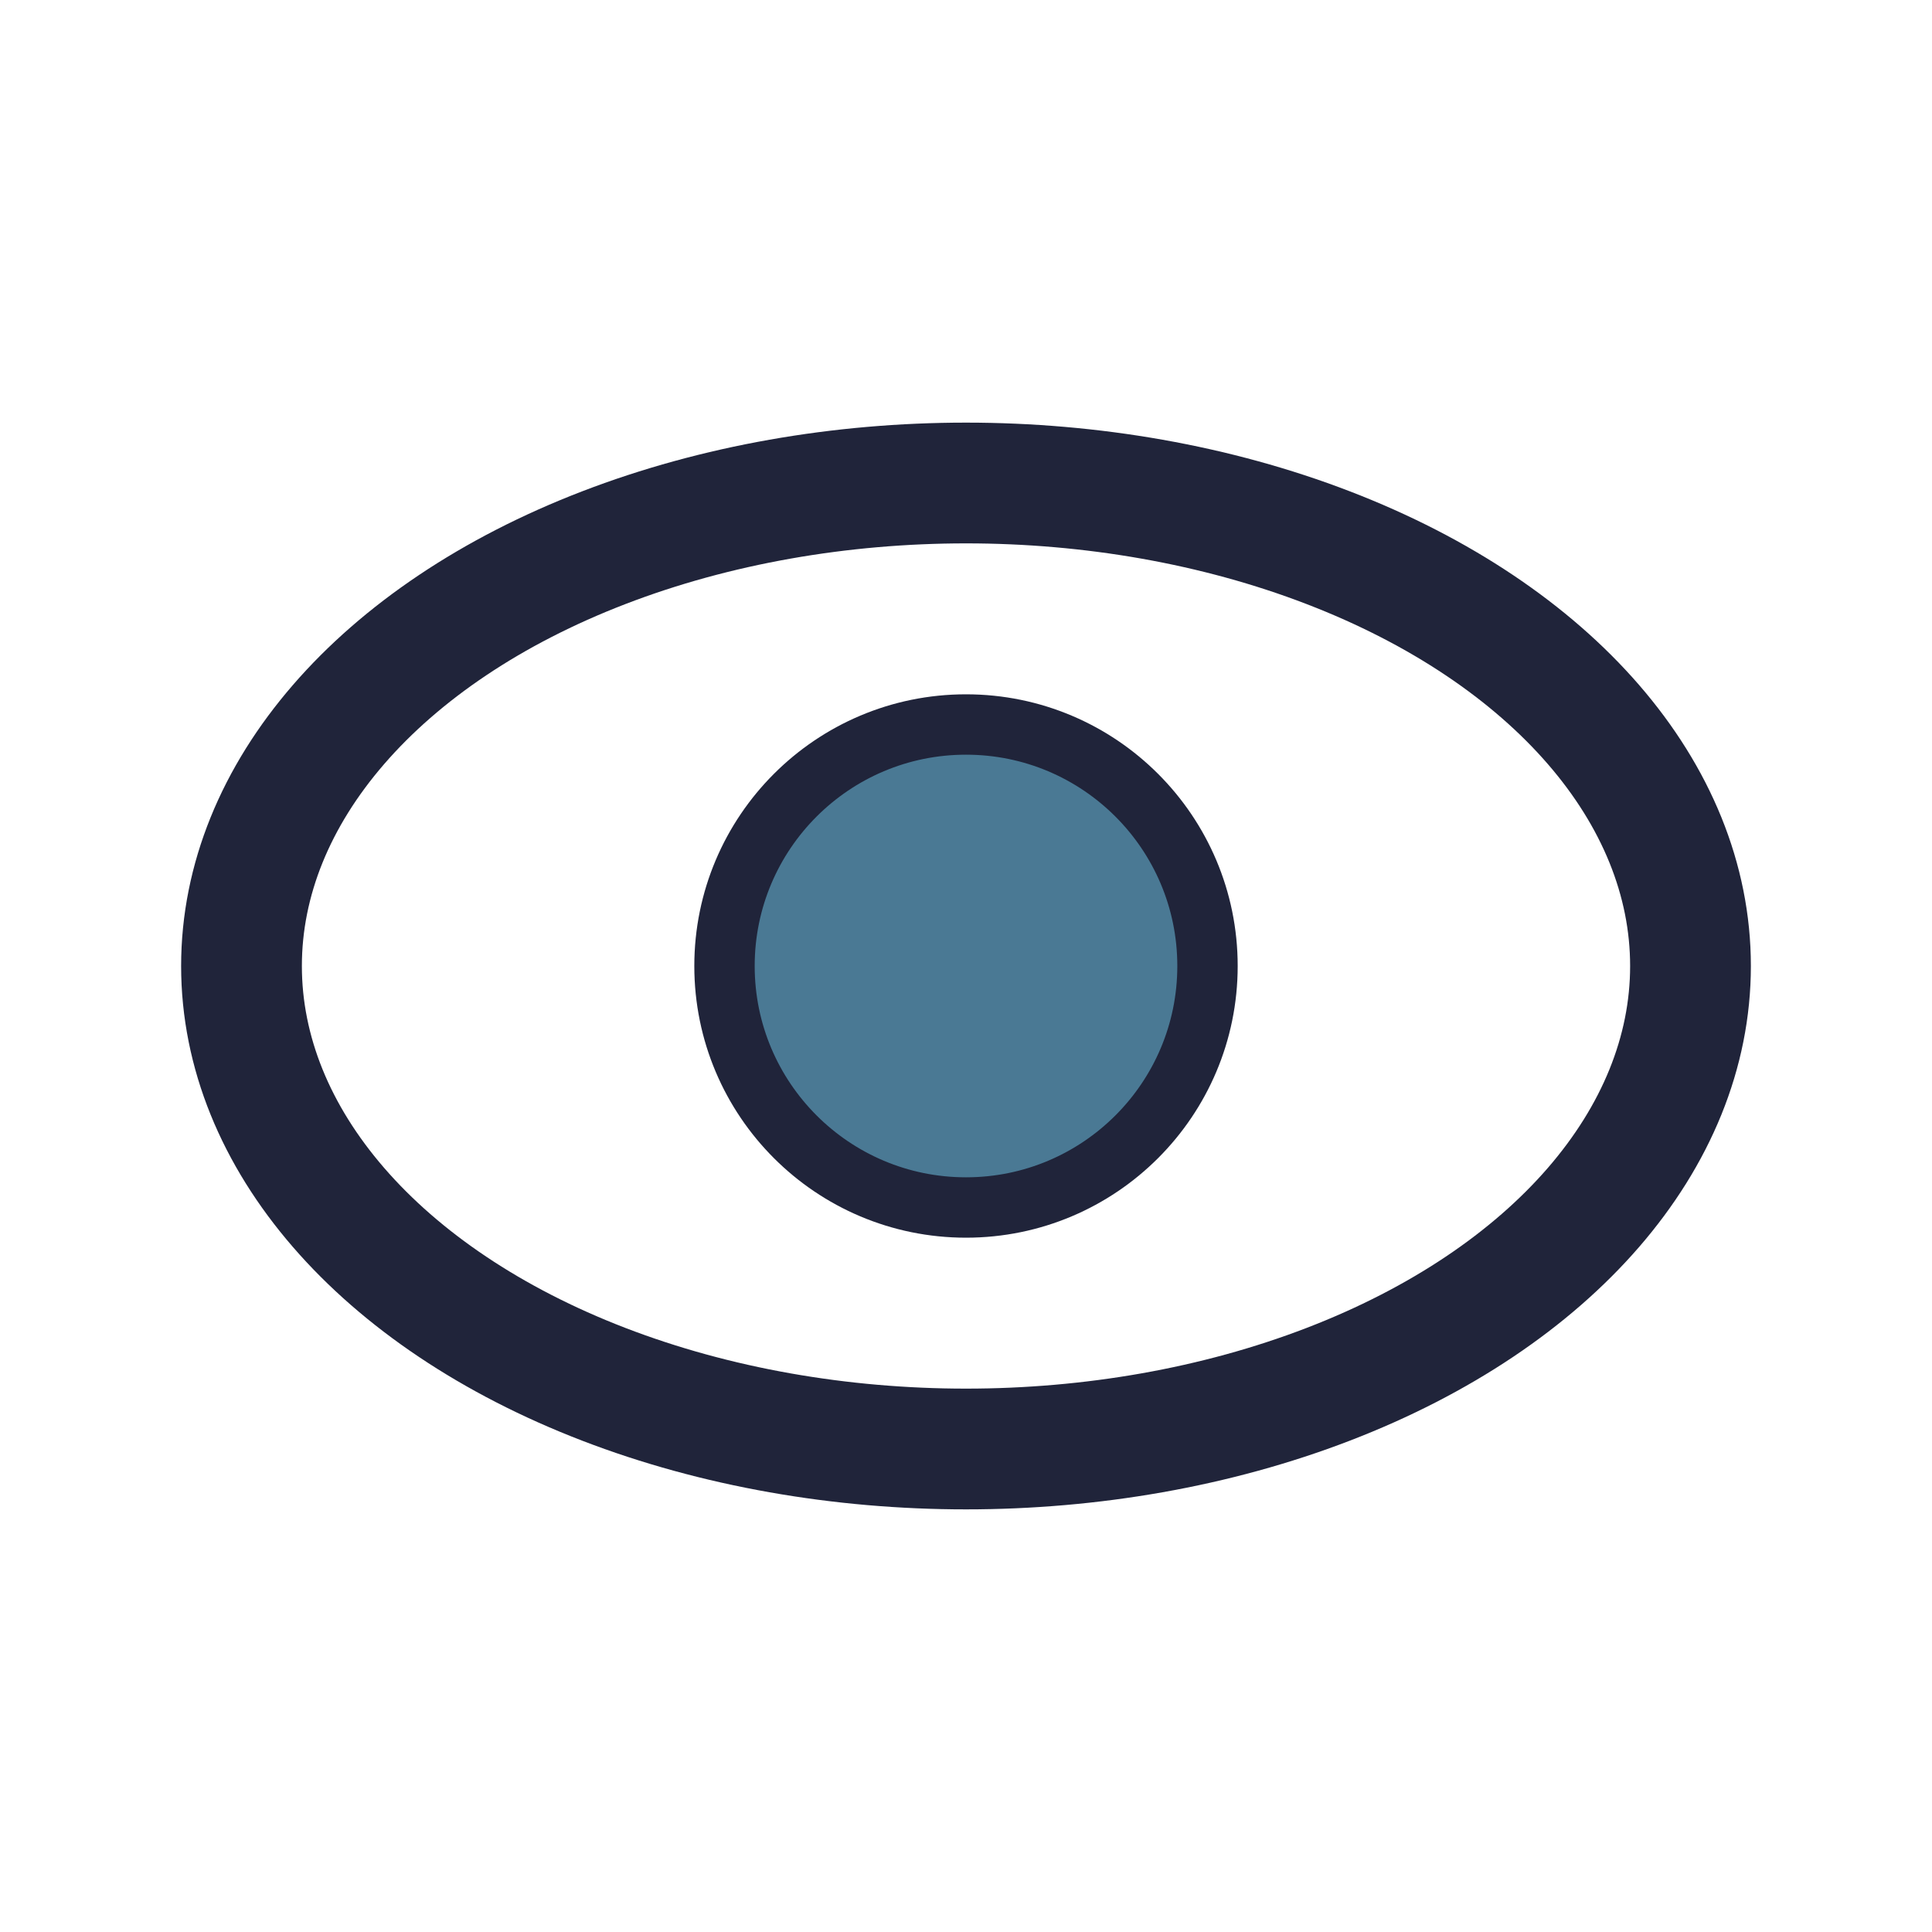
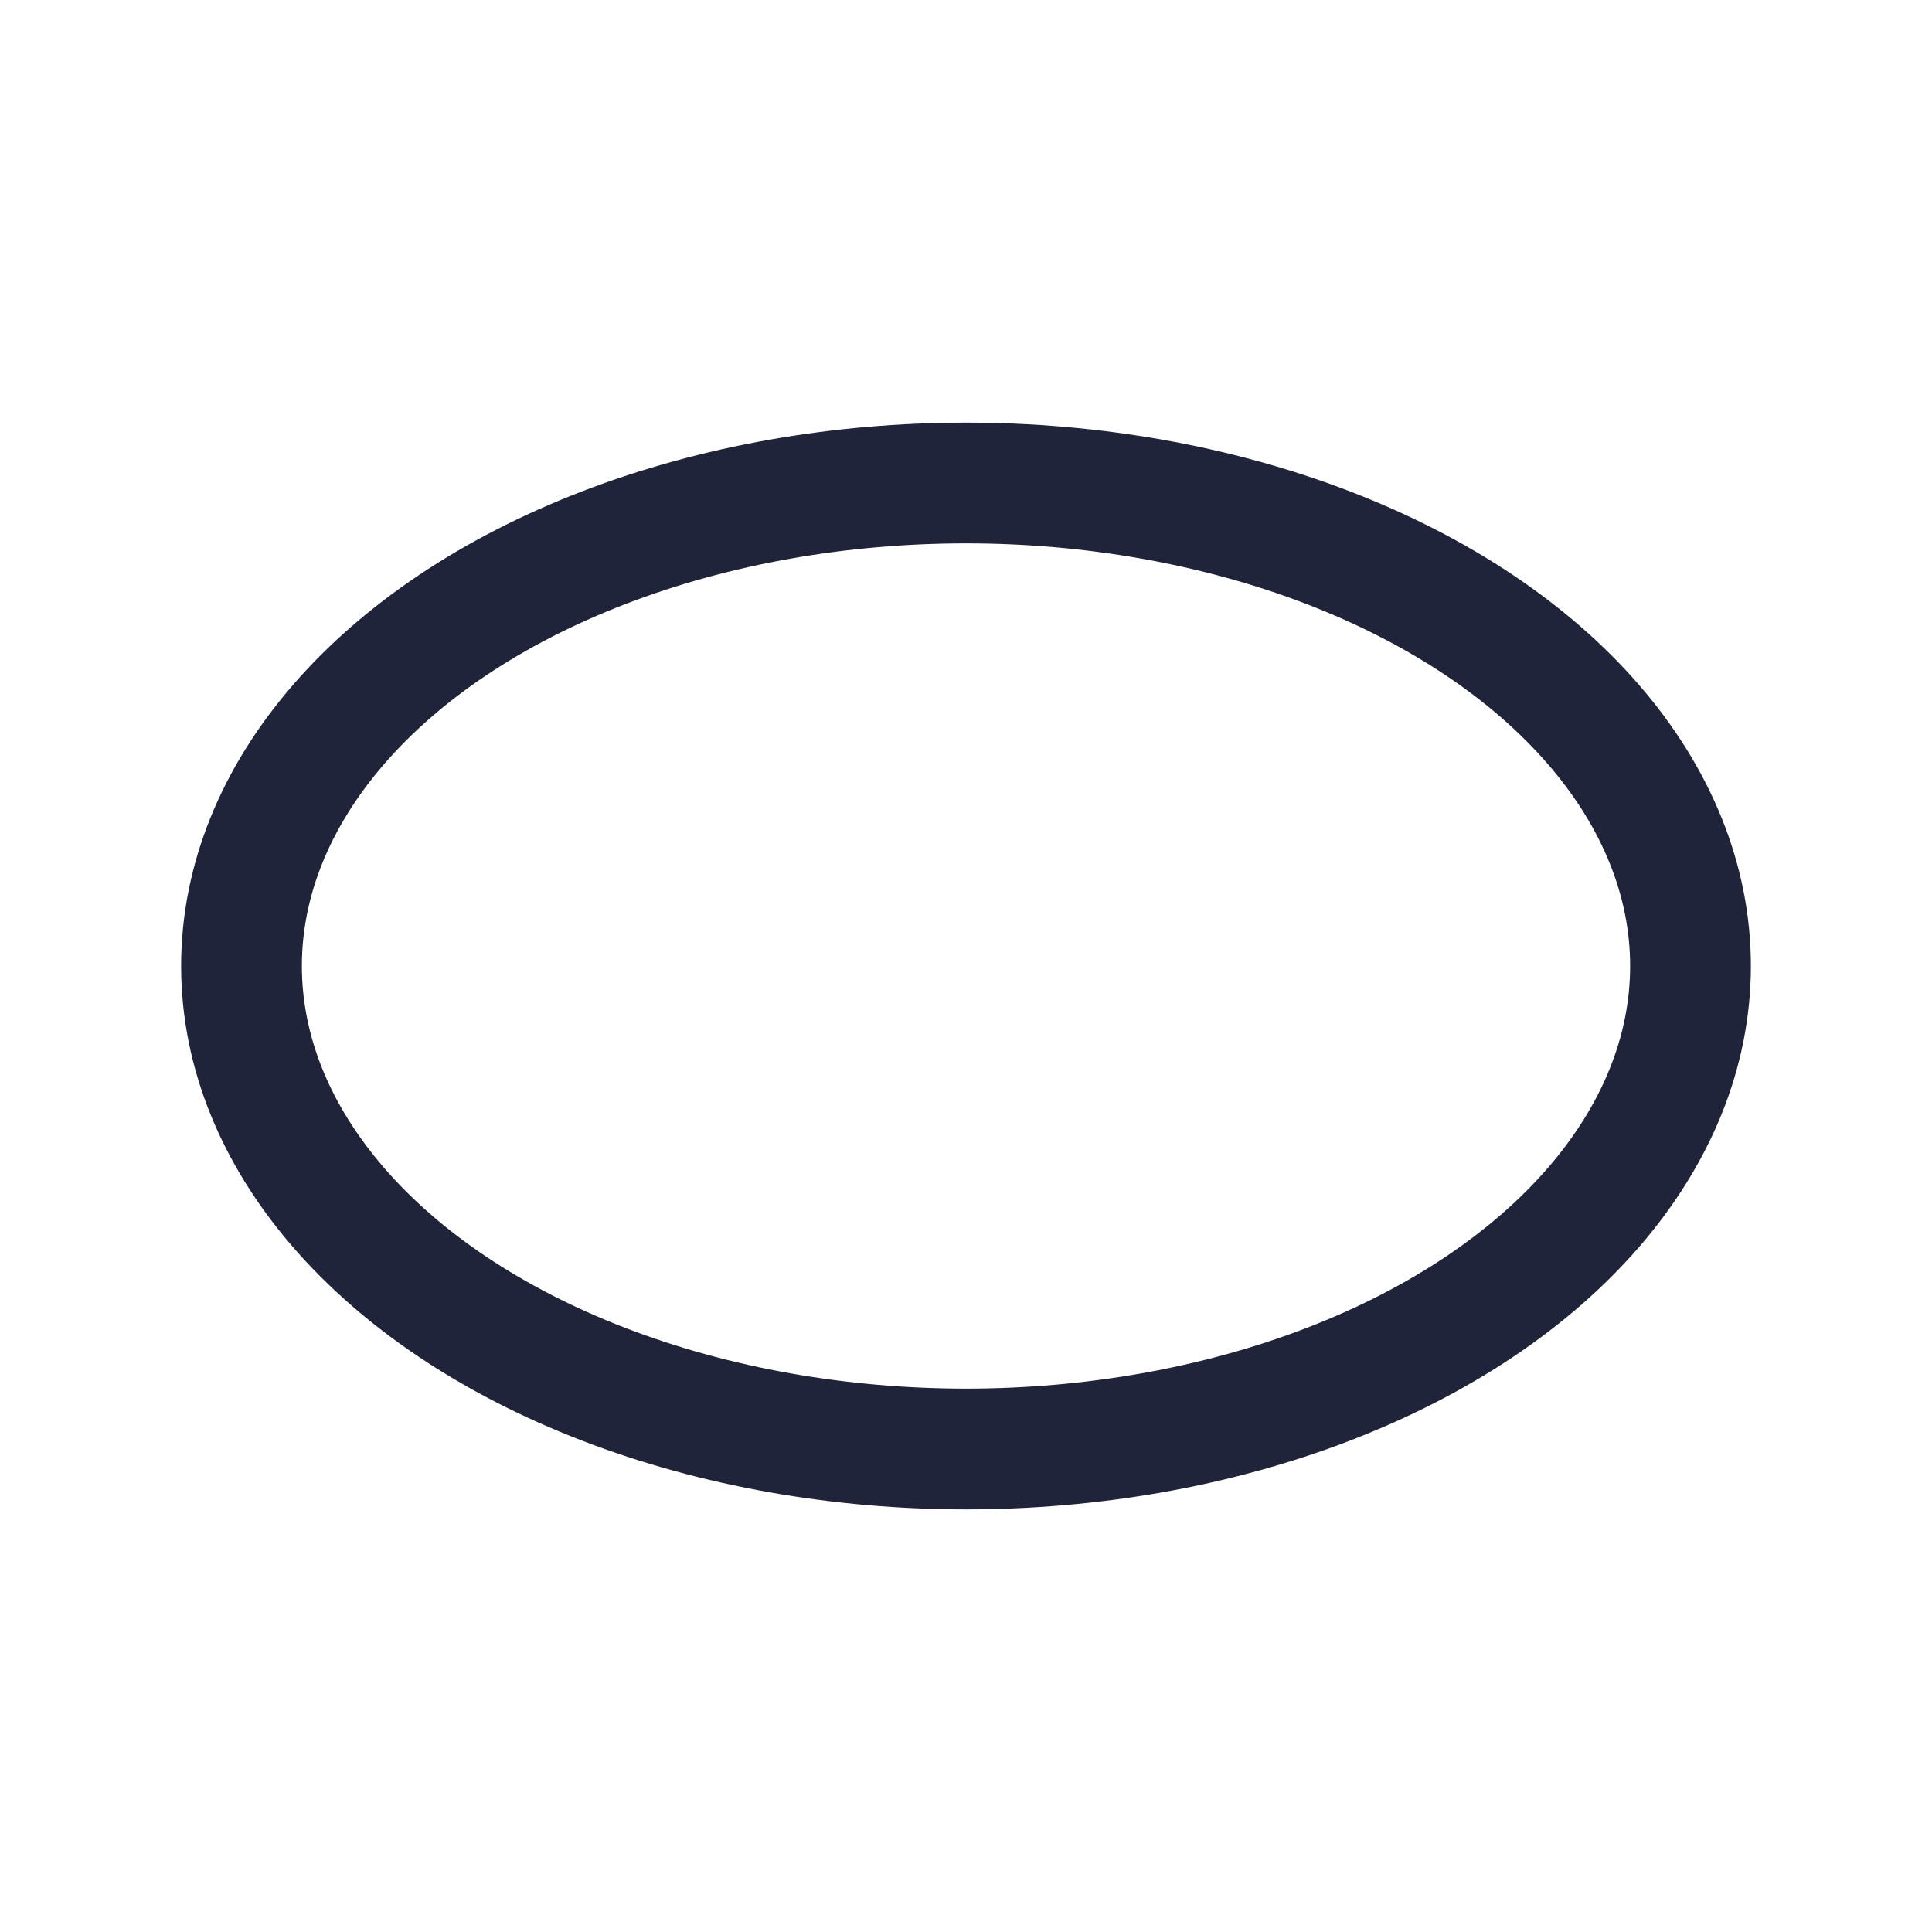
<svg xmlns="http://www.w3.org/2000/svg" width="32" height="32" viewBox="0 0 32 32">
  <ellipse cx="16" cy="16" rx="12" ry="8" fill="none" stroke="#20243A" stroke-width="2" />
-   <circle cx="16" cy="16" r="4" fill="#4A7994" stroke="#20243A" stroke-width="1" />
</svg>